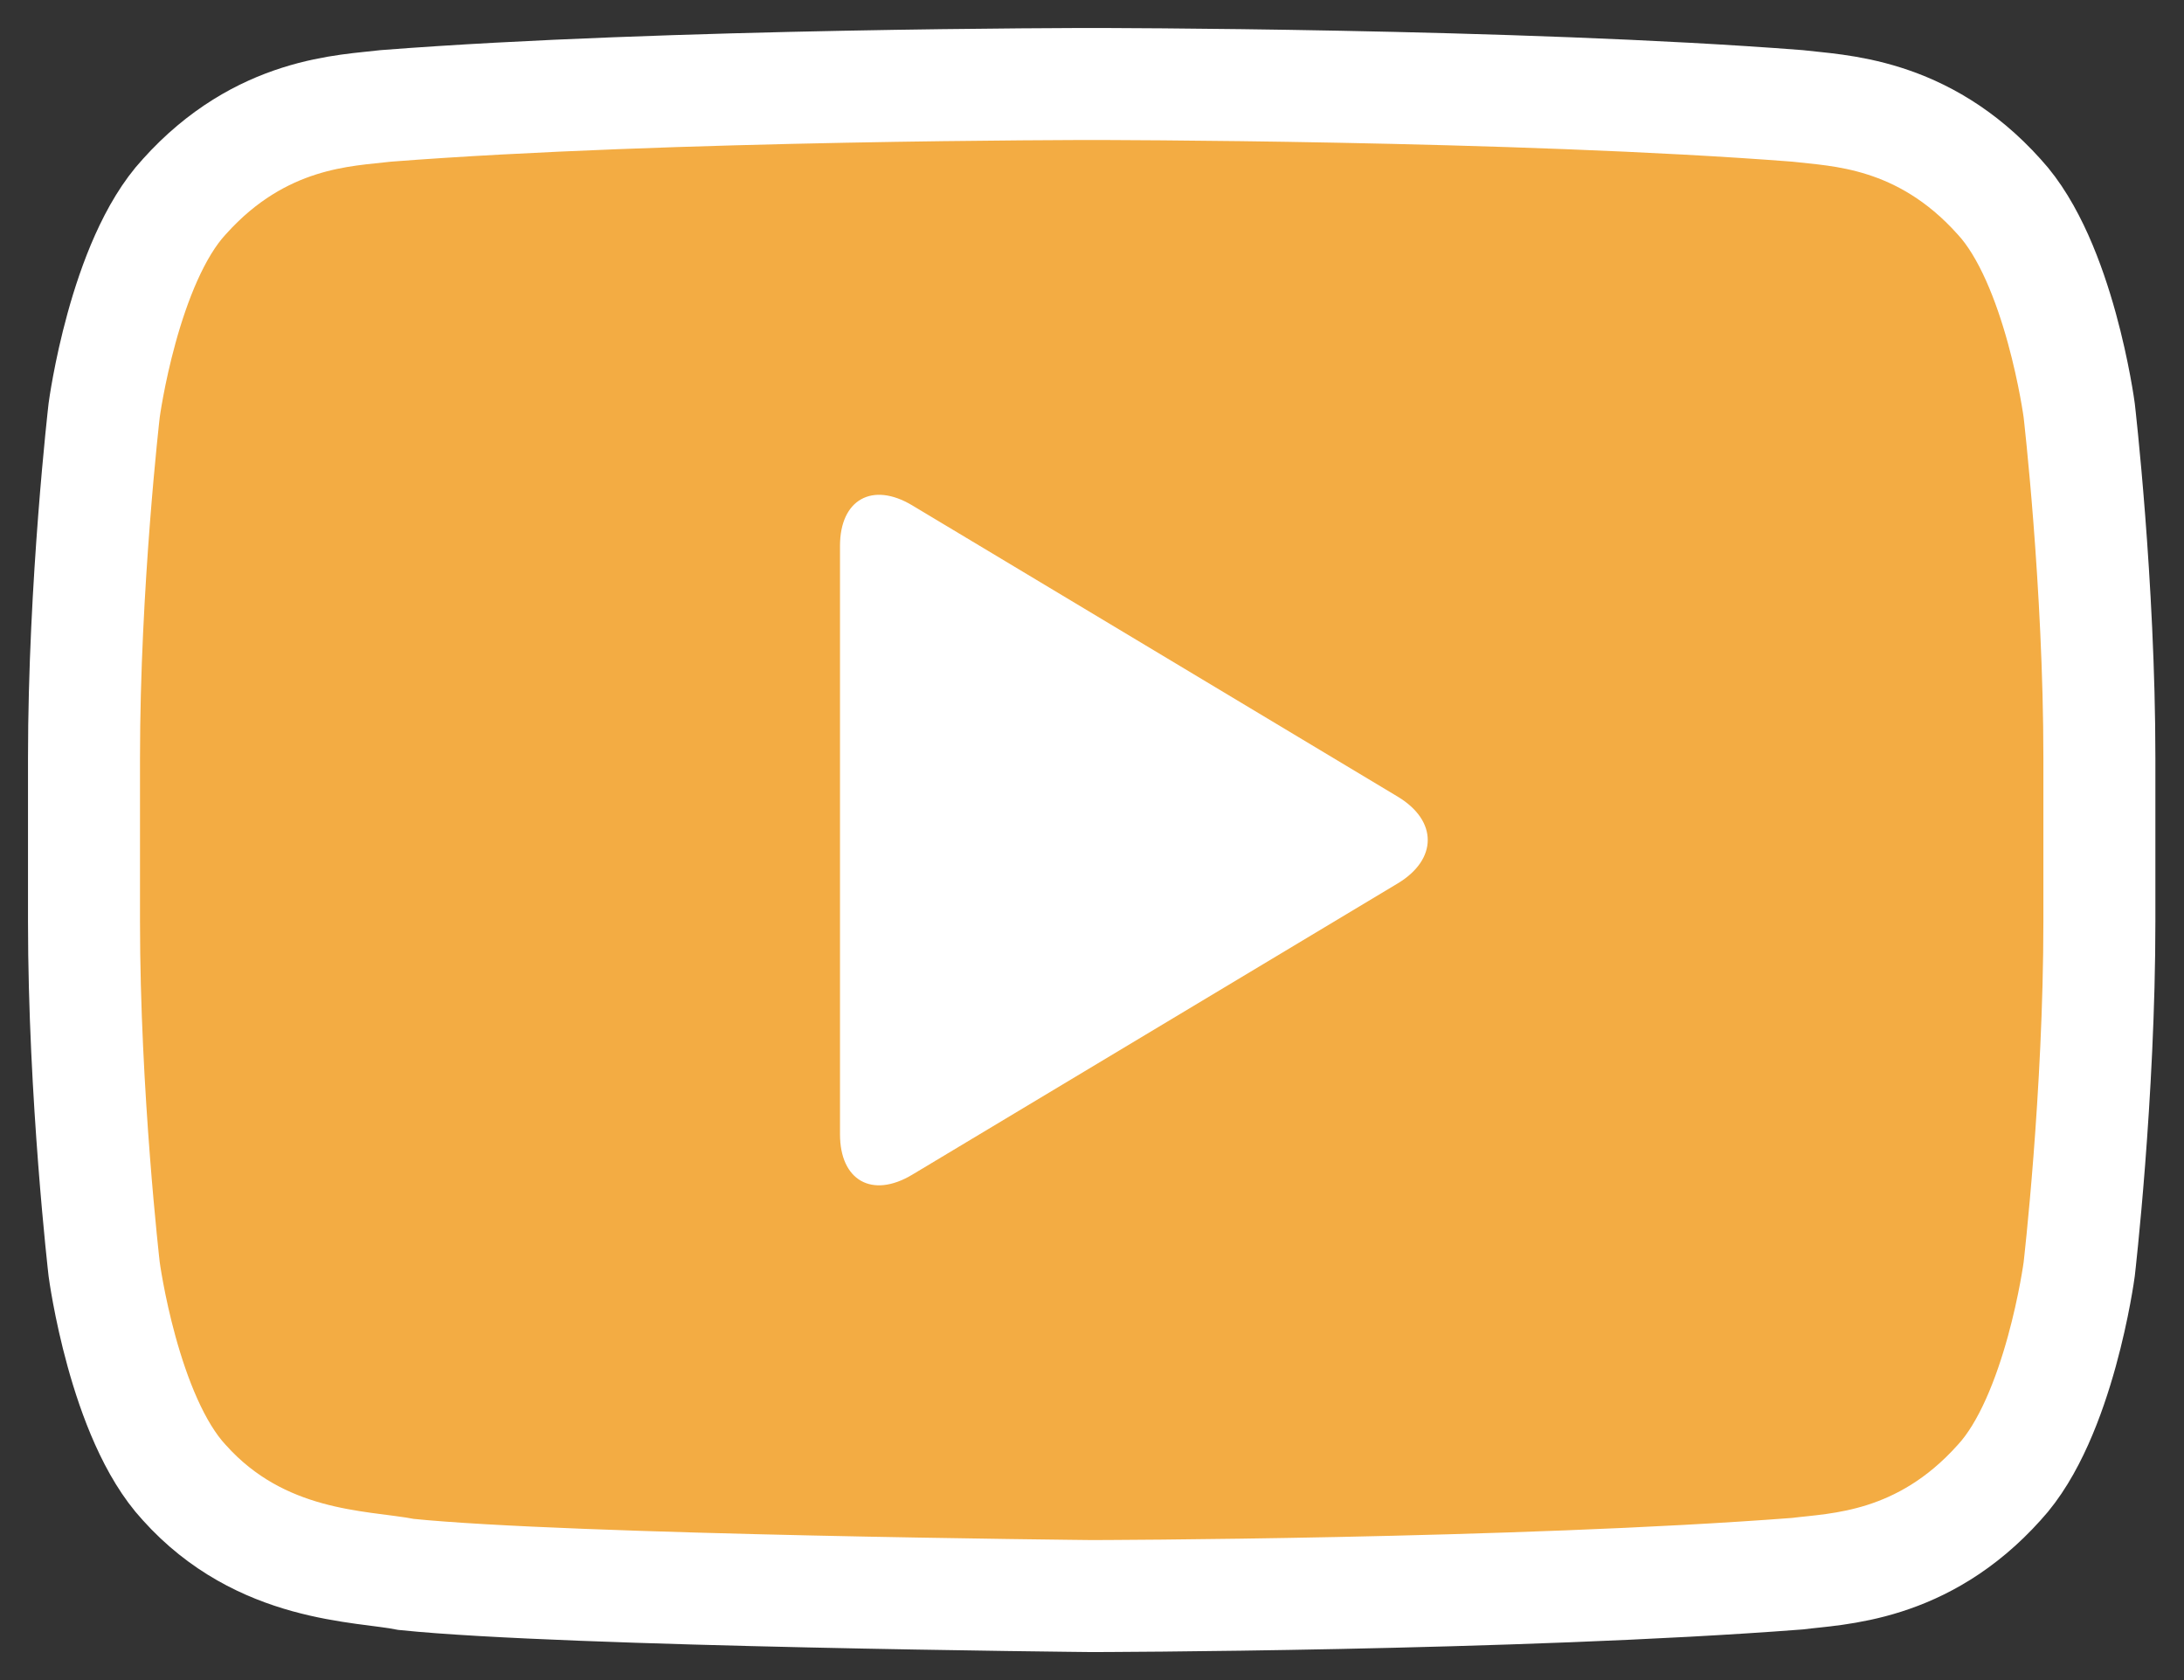
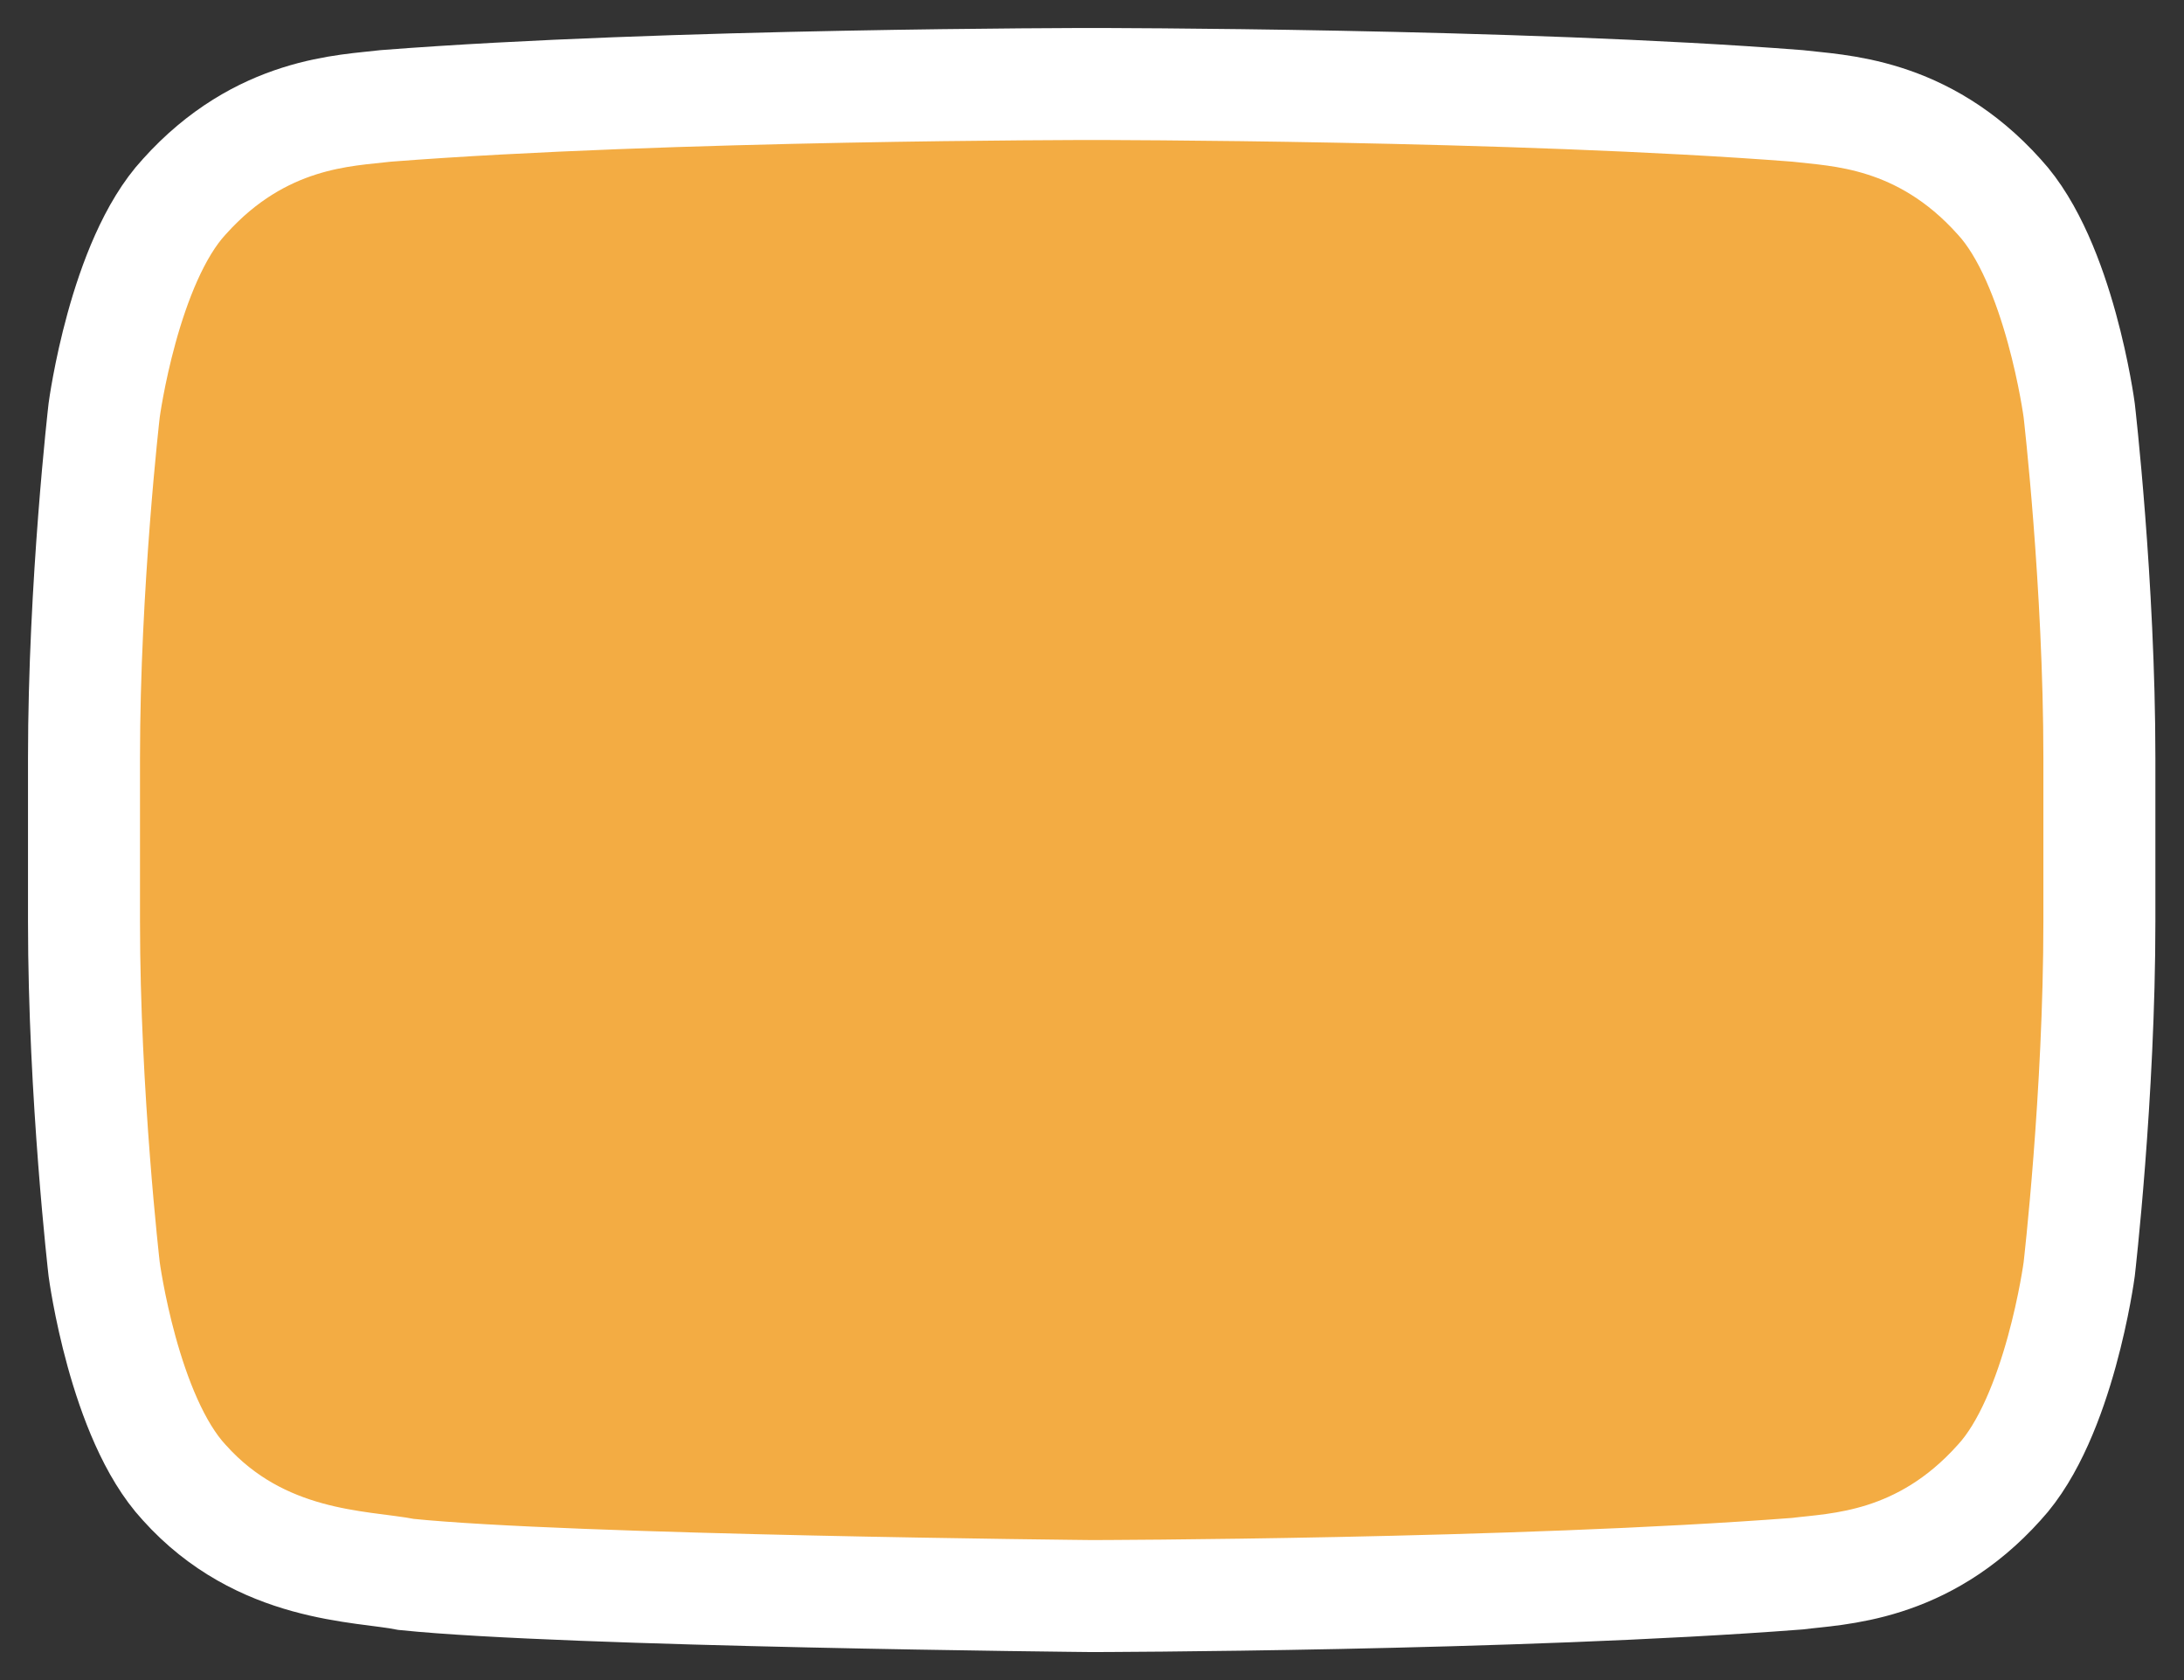
<svg xmlns="http://www.w3.org/2000/svg" width="78px" height="60px" viewBox="0 0 78 60" version="1.1">
  <rect x="0" y="0" width="78" height="60" fill="#333333" stroke="none" />
  <title>Artboard</title>
  <desc>Created with Sketch.</desc>
  <defs />
  <g id="Page-1" stroke="none" stroke-width="1" fill="none" fill-rule="evenodd">
    <g id="Artboard">
      <g id="1476988348_youtube" transform="translate(3, 3)">
        <g id="Layer_1">
          <g id="Group">
            <path d="M71.257,11.653 C71.257,11.653 70.555,6.359 68.398,4.027 C65.659,0.972 62.593,0.954 61.187,0.781 C51.113,0 36.005,0 36.005,0 L35.971,0 C35.971,0 20.862,0 10.791,0.781 C9.385,0.954 6.32,0.972 3.58,4.027 C1.424,6.359 0.72,11.653 0.72,11.653 C0.72,11.653 0,17.865 0,24.077 L0,29.9 C0,36.117 0.72,42.327 0.72,42.327 C0.72,42.327 1.422,47.619 3.58,49.946 C6.32,53.001 9.914,52.909 11.515,53.228 C17.273,53.818 35.989,54 35.989,54 C35.989,54 51.113,53.973 61.187,53.201 C62.593,53.021 65.659,53.003 68.398,49.948 C70.553,47.621 71.257,42.329 71.257,42.329 C71.257,42.329 71.978,36.117 71.978,29.902 L71.978,24.079 C71.978,17.865 71.257,11.653 71.257,11.653 L71.257,11.653 Z" id="Shape" stroke="#FFFFFF" stroke-width="4" fill="#F3AC43" />
-             <path d="M29.581,15.049 C28.156,14.193 27,14.839 27,16.493 L27,37.507 C27,39.16 28.147,39.812 29.581,38.951 L46.919,28.549 C48.344,27.693 48.353,26.312 46.919,25.451 L29.581,15.049 Z" id="Shape" fill="#FFFFFF" />
          </g>
        </g>
      </g>
    </g>
  </g>
</svg>